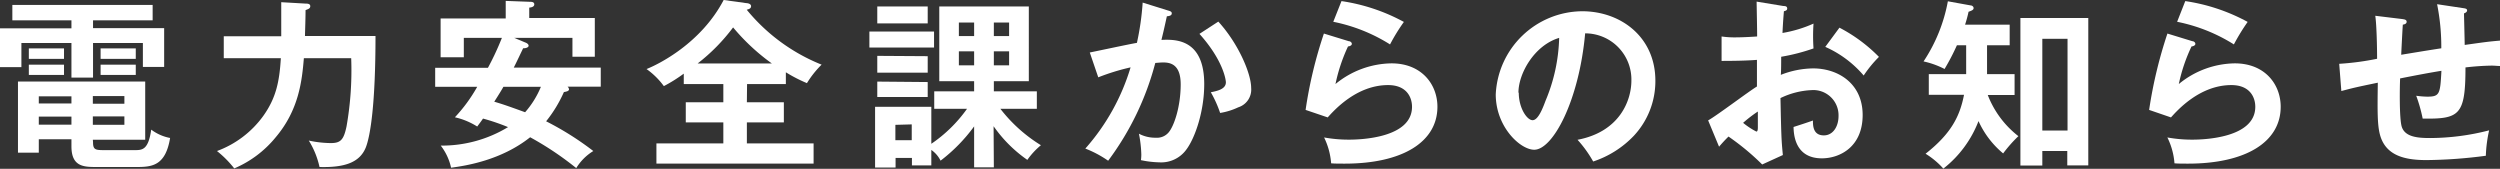
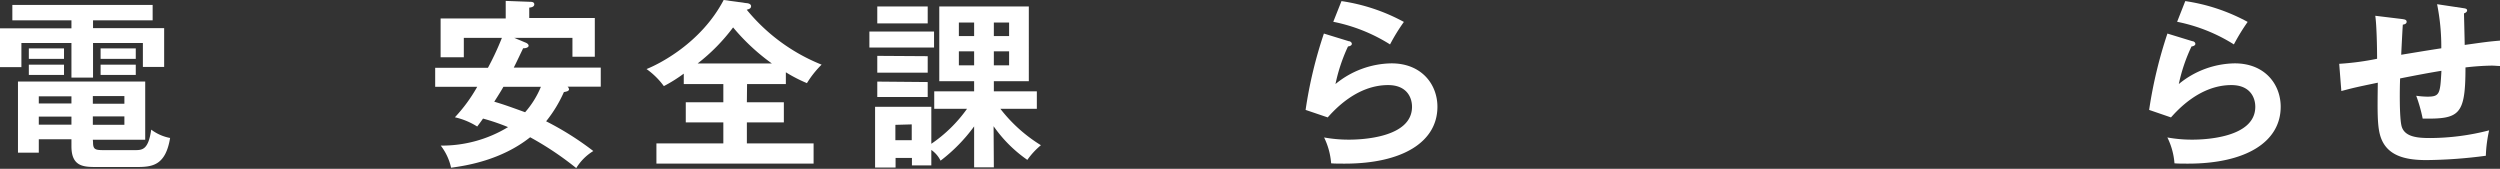
<svg xmlns="http://www.w3.org/2000/svg" width="386.68" height="26.11" viewBox="0 0 386.68 26.11">
  <rect x="0" y="0" width="386.68" height="26.11" fill="#333333" stroke="none" />
  <defs>
    <style>.a{fill:#fff;}</style>
  </defs>
  <title>booklet_safety_title</title>
  <path class="a" d="M14.39,4.35h11v6H22.1V6.65H14.39V12H11.05V6.65H3.31v3.73H0v-6H11.05V3.14H1.91V.76h21.7V3.14H14.39Zm0,17.66c0,1.13.36,1.21,1.68,1.21h4.74c1.18,0,2.13,0,2.58-3.17a7,7,0,0,0,2.92,1.29c-.7,4.26-2.75,4.49-5.14,4.49H15c-2,0-3.95,0-3.95-3.2V21.54H6v2.07H2.78v-11H22.46v9h-8.1ZM9.9,7.49V9.11H4.46V7.49ZM9.9,10v1.59H4.46V10Zm1.15,4.9H6V16h5.05Zm0,3.14H6v1.24h5.05Zm3.31-2h4.88V14.86H14.36Zm0,3.26h4.88V18H14.36ZM21,7.49V9.11H15.56V7.49ZM21,10v1.59H15.56V10Z" />
-   <path class="a" d="M47.34.56c.17,0,.65,0,.65.39s-.34.45-.73.62c0,1.18-.06,2.83-.09,4H58.08C58.08,16,57.3,21,56.57,22.83c-.93,2.27-3.2,3.11-7.15,3a13,13,0,0,0-1.66-4.09,16.62,16.62,0,0,0,3.4.39c1.51,0,2-.48,2.44-2.58A50.05,50.05,0,0,0,54.32,9H47c-.29,3.48-.76,8-4.38,12.26a16.68,16.68,0,0,1-6.39,4.79,16.13,16.13,0,0,0-2.67-2.69A15.38,15.38,0,0,0,40.67,18c2.1-2.91,2.55-5.52,2.77-9H34.61V5.61H43.5c0-3.68,0-4.1,0-5.27Z" />
  <path class="a" d="M67.31,13.43V10.49h8.16a44.22,44.22,0,0,0,2.16-4.63H71.74v3H68.15v-6H78.22V.14L82,.28c.17,0,.64,0,.64.39s-.45.48-.78.51v1.6H92v6H88.54V5.86h-9l1.68.7c.17.06.54.23.54.51s-.48.42-.84.39c-.23.45-1.1,2.33-1.46,3H92.92v2.94H87.78a.62.62,0,0,1,.23.4c0,.28-.34.36-.79.44a20.24,20.24,0,0,1-2.75,4.52,46,46,0,0,1,7.3,4.6A7.9,7.9,0,0,0,89.13,26,48.13,48.13,0,0,0,82,21.23c-4.49,3.56-9.9,4.4-12.23,4.71a8.6,8.6,0,0,0-1.6-3.42,19.71,19.71,0,0,0,10.41-2.86,32.7,32.7,0,0,0-3.87-1.32c-.31.45-.42.59-.9,1.23a11,11,0,0,0-3.45-1.43,24.17,24.17,0,0,0,3.45-4.71Zm10.55,0c-.28.51-.68,1.15-1.41,2.3,1.32.4,1.69.51,4.77,1.63a14.06,14.06,0,0,0,2.44-3.93Z" />
  <path class="a" d="M115.52,15.82h5.72v3.11h-5.72v3.25h10.32V25.3H101.53V22.18h10.35V18.93h-5.81V15.82h5.81V13h-6.12V11.39a23.38,23.38,0,0,1-3.08,1.93A11.68,11.68,0,0,0,100,10.68C101.73,10,108.4,6.76,111.93,0l3.48.48c.17,0,.76.08.76.47s-.34.45-.67.56A28.78,28.78,0,0,0,127.08,10a14.89,14.89,0,0,0-2.27,2.86,22.79,22.79,0,0,1-3.26-1.68V13h-6Zm3.87-6a32.29,32.29,0,0,1-6-5.58,29,29,0,0,1-5.49,5.58Z" />
  <path class="a" d="M144.47,4.88V7.35h-10V4.88Zm9.25,21h-3.05V19.55a25.66,25.66,0,0,1-5.19,5.3,4.43,4.43,0,0,0-1.43-1.66v2.39h-3V24.43h-2.53v1.48h-3.17V16.52h8.7v5.72a21.71,21.71,0,0,0,5.52-5.41H144.5v-2.7h6.17V12.56h-5.39V1h13.85V12.56h-5.41v1.57h6.65v2.7h-5.64A23.38,23.38,0,0,0,161,22.46a11.7,11.7,0,0,0-2.1,2.27,20.84,20.84,0,0,1-5.22-5.21ZM143.49,1V3.62h-7.8V1Zm0,7.69v2.55h-7.8V8.64Zm0,4V15h-7.8V12.62Zm-5,6.62v2.38h2.53V19.24ZM150.67,3.48h-2.36v2.1h2.36Zm0,4.46h-2.36V10.1h2.36Zm3.05-2.36h2.36V3.48h-2.36Zm0,4.52h2.36V7.94h-2.36Z" />
-   <path class="a" d="M180.68,1.63c.28.08.56.16.56.42s-.17.42-.76.47c-.48,2.22-.7,3.09-.84,3.65,2-.08,6.62-.28,6.62,6.84,0,4.21-1.41,8.3-2.75,10.1a4.79,4.79,0,0,1-4.18,2,15,15,0,0,1-2.86-.34,6.54,6.54,0,0,0,.06-.86,18.83,18.83,0,0,0-.37-3.23,5.33,5.33,0,0,0,2.61.62,2.35,2.35,0,0,0,2-.84c.84-1,1.85-4,1.85-7.41,0-3.11-1.6-3.39-2.72-3.39-.34,0-.87.05-1.21.08a43.74,43.74,0,0,1-7.29,15.12,16.85,16.85,0,0,0-3.53-1.88,33.36,33.36,0,0,0,7-12.56,33.76,33.76,0,0,0-5,1.54l-1.31-3.84c1.15-.23,6.25-1.32,7.29-1.49a41.73,41.73,0,0,0,.89-6.23Zm7.76,1.71c3.12,3.42,5.08,8.05,5.08,10.26a2.87,2.87,0,0,1-2,3,10.41,10.41,0,0,1-2.8.87,17.69,17.69,0,0,0-1.44-3.2c1-.2,2.33-.48,2.33-1.54,0-.31-.36-3.34-4.09-7.49Z" />
  <path class="a" d="M208.61,6.37c.2,0,.48.16.48.42s-.39.39-.59.39A26.34,26.34,0,0,0,206.56,13a13.91,13.91,0,0,1,8.67-3.2c4.68,0,7.1,3.28,7.1,6.71,0,5.46-5.42,8.8-14.34,8.8-.86,0-1.57,0-2.1-.05a11,11,0,0,0-1.09-4,21.31,21.31,0,0,0,3.87.34c1.76,0,9.73-.25,9.73-5.08,0-1.48-.84-3.36-3.7-3.36-4.85,0-8.3,3.84-9.34,5L201.94,17a67.26,67.26,0,0,1,2.83-11.81ZM207.49.17a29,29,0,0,1,9.65,3.22A29.88,29.88,0,0,0,215,6.87a26,26,0,0,0-8.78-3.5Z" />
-   <path class="a" d="M244,21.62c6.62-1.26,8.33-6.2,8.33-9.14a7.14,7.14,0,0,0-7.15-7.32c-.95,10.46-5,18-7.88,18-2.16,0-5.95-3.54-5.95-8.56A13.49,13.49,0,0,1,244.71,1.74c6,0,11.33,4,11.33,10.74a12.38,12.38,0,0,1-3.31,8.5,15.3,15.3,0,0,1-6.31,4A18.38,18.38,0,0,0,244,21.62Zm-9.09-7.29c0,2.38,1.27,4.26,2.14,4.26s1.59-1.9,2-3a26.72,26.72,0,0,0,2.11-9.73C237.33,7,234.86,11.36,234.86,14.33Z" />
-   <path class="a" d="M275.84.93c.36,0,.59.08.59.39s-.31.36-.51.42c-.16,1.93-.19,2.8-.22,3.36a19.8,19.8,0,0,0,4.8-1.45,28,28,0,0,0,0,3.84,30.1,30.1,0,0,1-5,1.29c0,.45,0,2.38-.06,2.8a14,14,0,0,1,5-1c3.82,0,7.66,2.3,7.66,7.21s-3.51,6.7-6.31,6.7c-4.24,0-4.35-3.84-4.38-4.85.54-.17,2.36-.76,3-1,0,.76,0,2.3,1.69,2.3,1.4,0,2.27-1.35,2.27-3a3.9,3.9,0,0,0-4.18-4,12.24,12.24,0,0,0-4.8,1.23c.12,5.84.14,6.48.37,8.81l-3.2,1.46a37.67,37.67,0,0,0-5.21-4.32c-.59.59-.9.92-1.46,1.57l-1.69-4.07c1.29-.7,6.4-4.57,7.55-5.24,0-1.38,0-2.75,0-4.12-1.77.14-3.95.16-5.47.16l0-3.78a13.26,13.26,0,0,0,2.16.14c1.24,0,2.92-.11,3.34-.14,0-1.29-.06-4-.08-5.39ZM269.61,19a11.3,11.3,0,0,0,2.05,1.35c.2,0,.23-.34.23-.62V17.25A20.56,20.56,0,0,0,269.61,19Zm14.9-14.72a24.17,24.17,0,0,1,6.11,4.52,18.43,18.43,0,0,0-2.36,2.88,16.65,16.65,0,0,0-5.94-4.43Z" />
-   <path class="a" d="M307.34,11.47h4.26v3.22h-4.15a14.79,14.79,0,0,0,4.74,6.37,21,21,0,0,0-2.36,2.67,14,14,0,0,1-3.81-5,17.1,17.1,0,0,1-5.44,7.35,12.16,12.16,0,0,0-2.75-2.3c3.95-3.11,5.3-5.78,5.95-9.12h-5.45V11.47h5.78c0-.25,0-.56,0-.84V7h-1.43a35.51,35.51,0,0,1-1.91,3.67,13.29,13.29,0,0,0-3.25-1.17A24.88,24.88,0,0,0,301.28.2l3.53.64c.17,0,.45.14.45.42s-.31.39-.78.56a19.8,19.8,0,0,1-.54,2h6.9V7h-3.5Zm8.55,11.89V25.6H312.5V2.78H323v22.8h-3.25V23.36Zm3.9-3.17V6h-3.9V20.19Z" />
  <path class="a" d="M339.09,6.37c.19,0,.47.16.47.42s-.39.39-.59.39A25.83,25.83,0,0,0,337,13a13.87,13.87,0,0,1,8.66-3.2c4.69,0,7.1,3.28,7.1,6.71,0,5.46-5.41,8.8-14.33,8.8-.87,0-1.57,0-2.1-.05a10.79,10.79,0,0,0-1.1-4,21.31,21.31,0,0,0,3.87.34c1.77,0,9.73-.25,9.73-5.08,0-1.48-.84-3.36-3.7-3.36-4.85,0-8.3,3.84-9.34,5L332.41,17a69.09,69.09,0,0,1,2.83-11.81ZM338,.17a28.91,28.91,0,0,1,9.65,3.22,31.32,31.32,0,0,0-2.13,3.48,26,26,0,0,0-8.78-3.5Z" />
  <path class="a" d="M381,1.26c.45.06.59.14.59.37s-.31.39-.48.44c0,.09.11,4.46.11,4.88,3.17-.44,3.51-.5,5.47-.67v3.93c-.39,0-.76-.06-1.35-.06a40,40,0,0,0-4,.28c0,7.41-.93,8-6.62,7.91a23.51,23.51,0,0,0-1-3.53,13.54,13.54,0,0,0,1.71.14c1.94,0,2-.42,2.19-4-2.1.34-4.26.76-6.39,1.18-.06,1.31-.14,6.17.25,7.46.5,1.62,2.52,1.76,4.4,1.76A36.92,36.92,0,0,0,385,20.16a20.93,20.93,0,0,0-.51,3.93,73.28,73.28,0,0,1-9.22.67c-3.4,0-6.28-.73-7.15-3.9-.42-1.57-.4-3.67-.34-8.07-3.51.73-3.7.78-5.64,1.29l-.33-4.21a42,42,0,0,0,5.86-.78c0-1.57-.06-5.11-.28-6.65l4.12.5c.39.06.73.09.73.43s-.42.42-.59.44c-.06.76-.22,4-.25,4.66,1.54-.25,3.53-.59,6.2-1a33.39,33.39,0,0,0-.65-6.82Z" />
</svg>